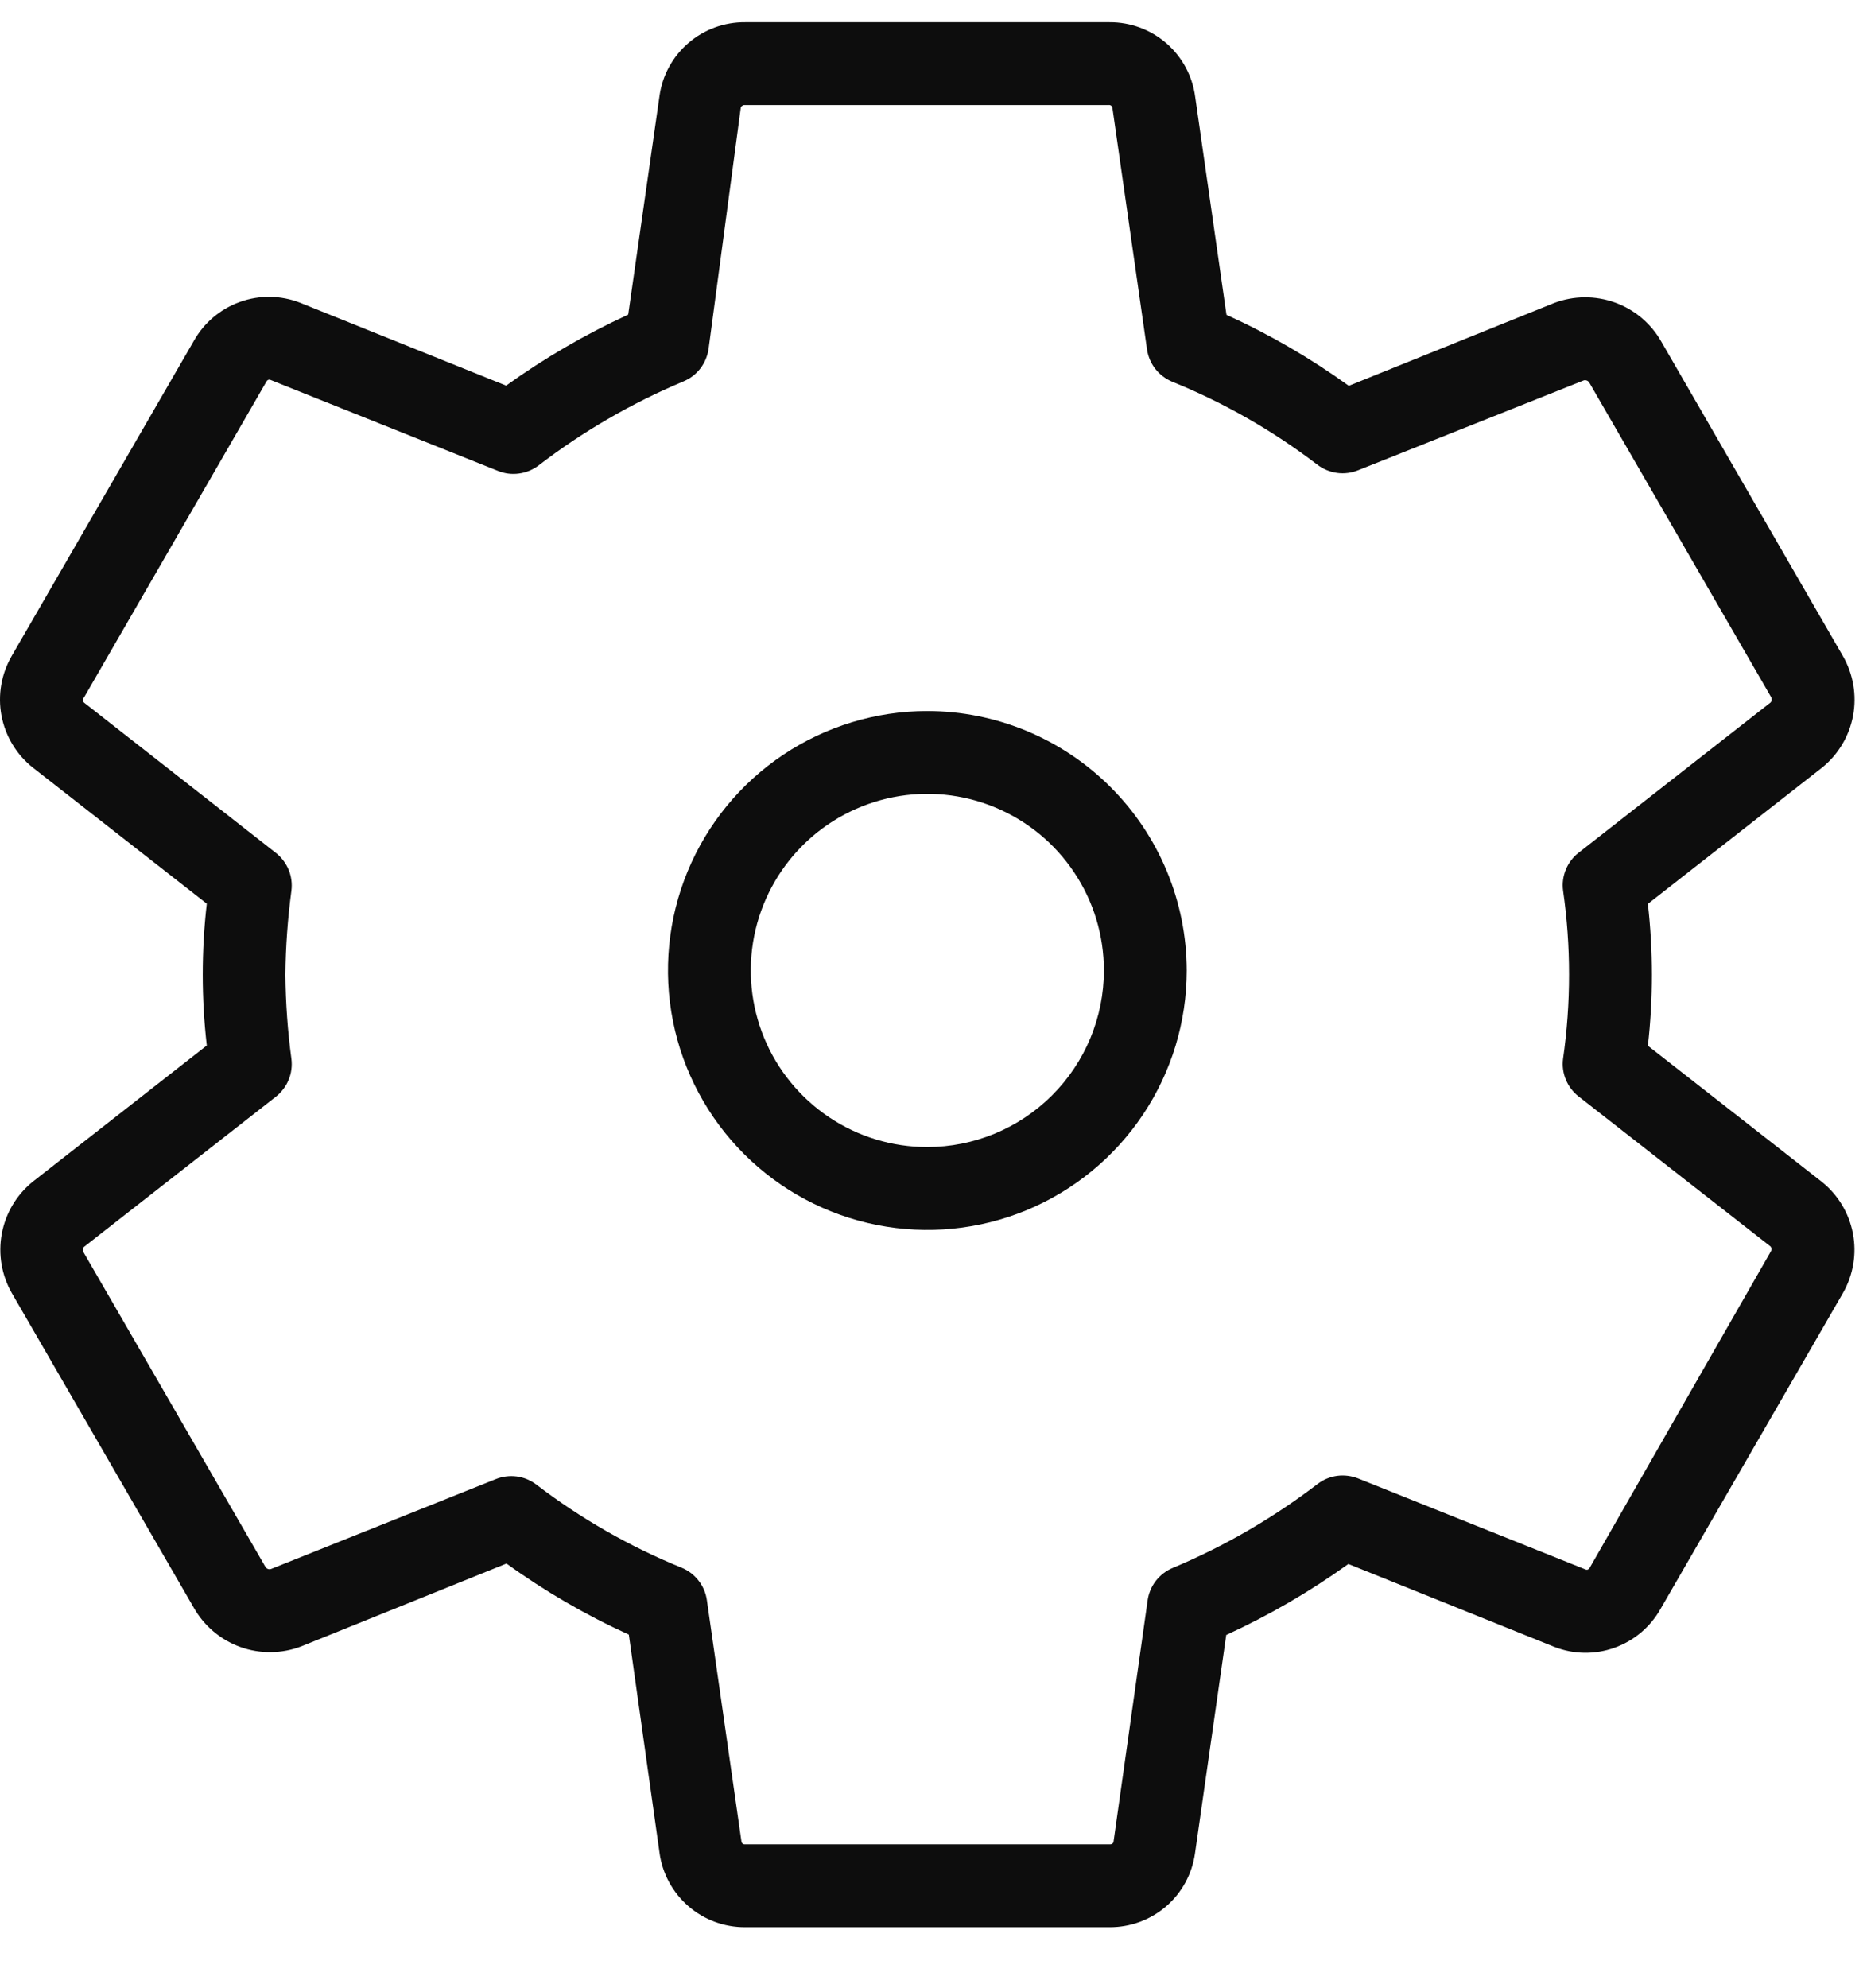
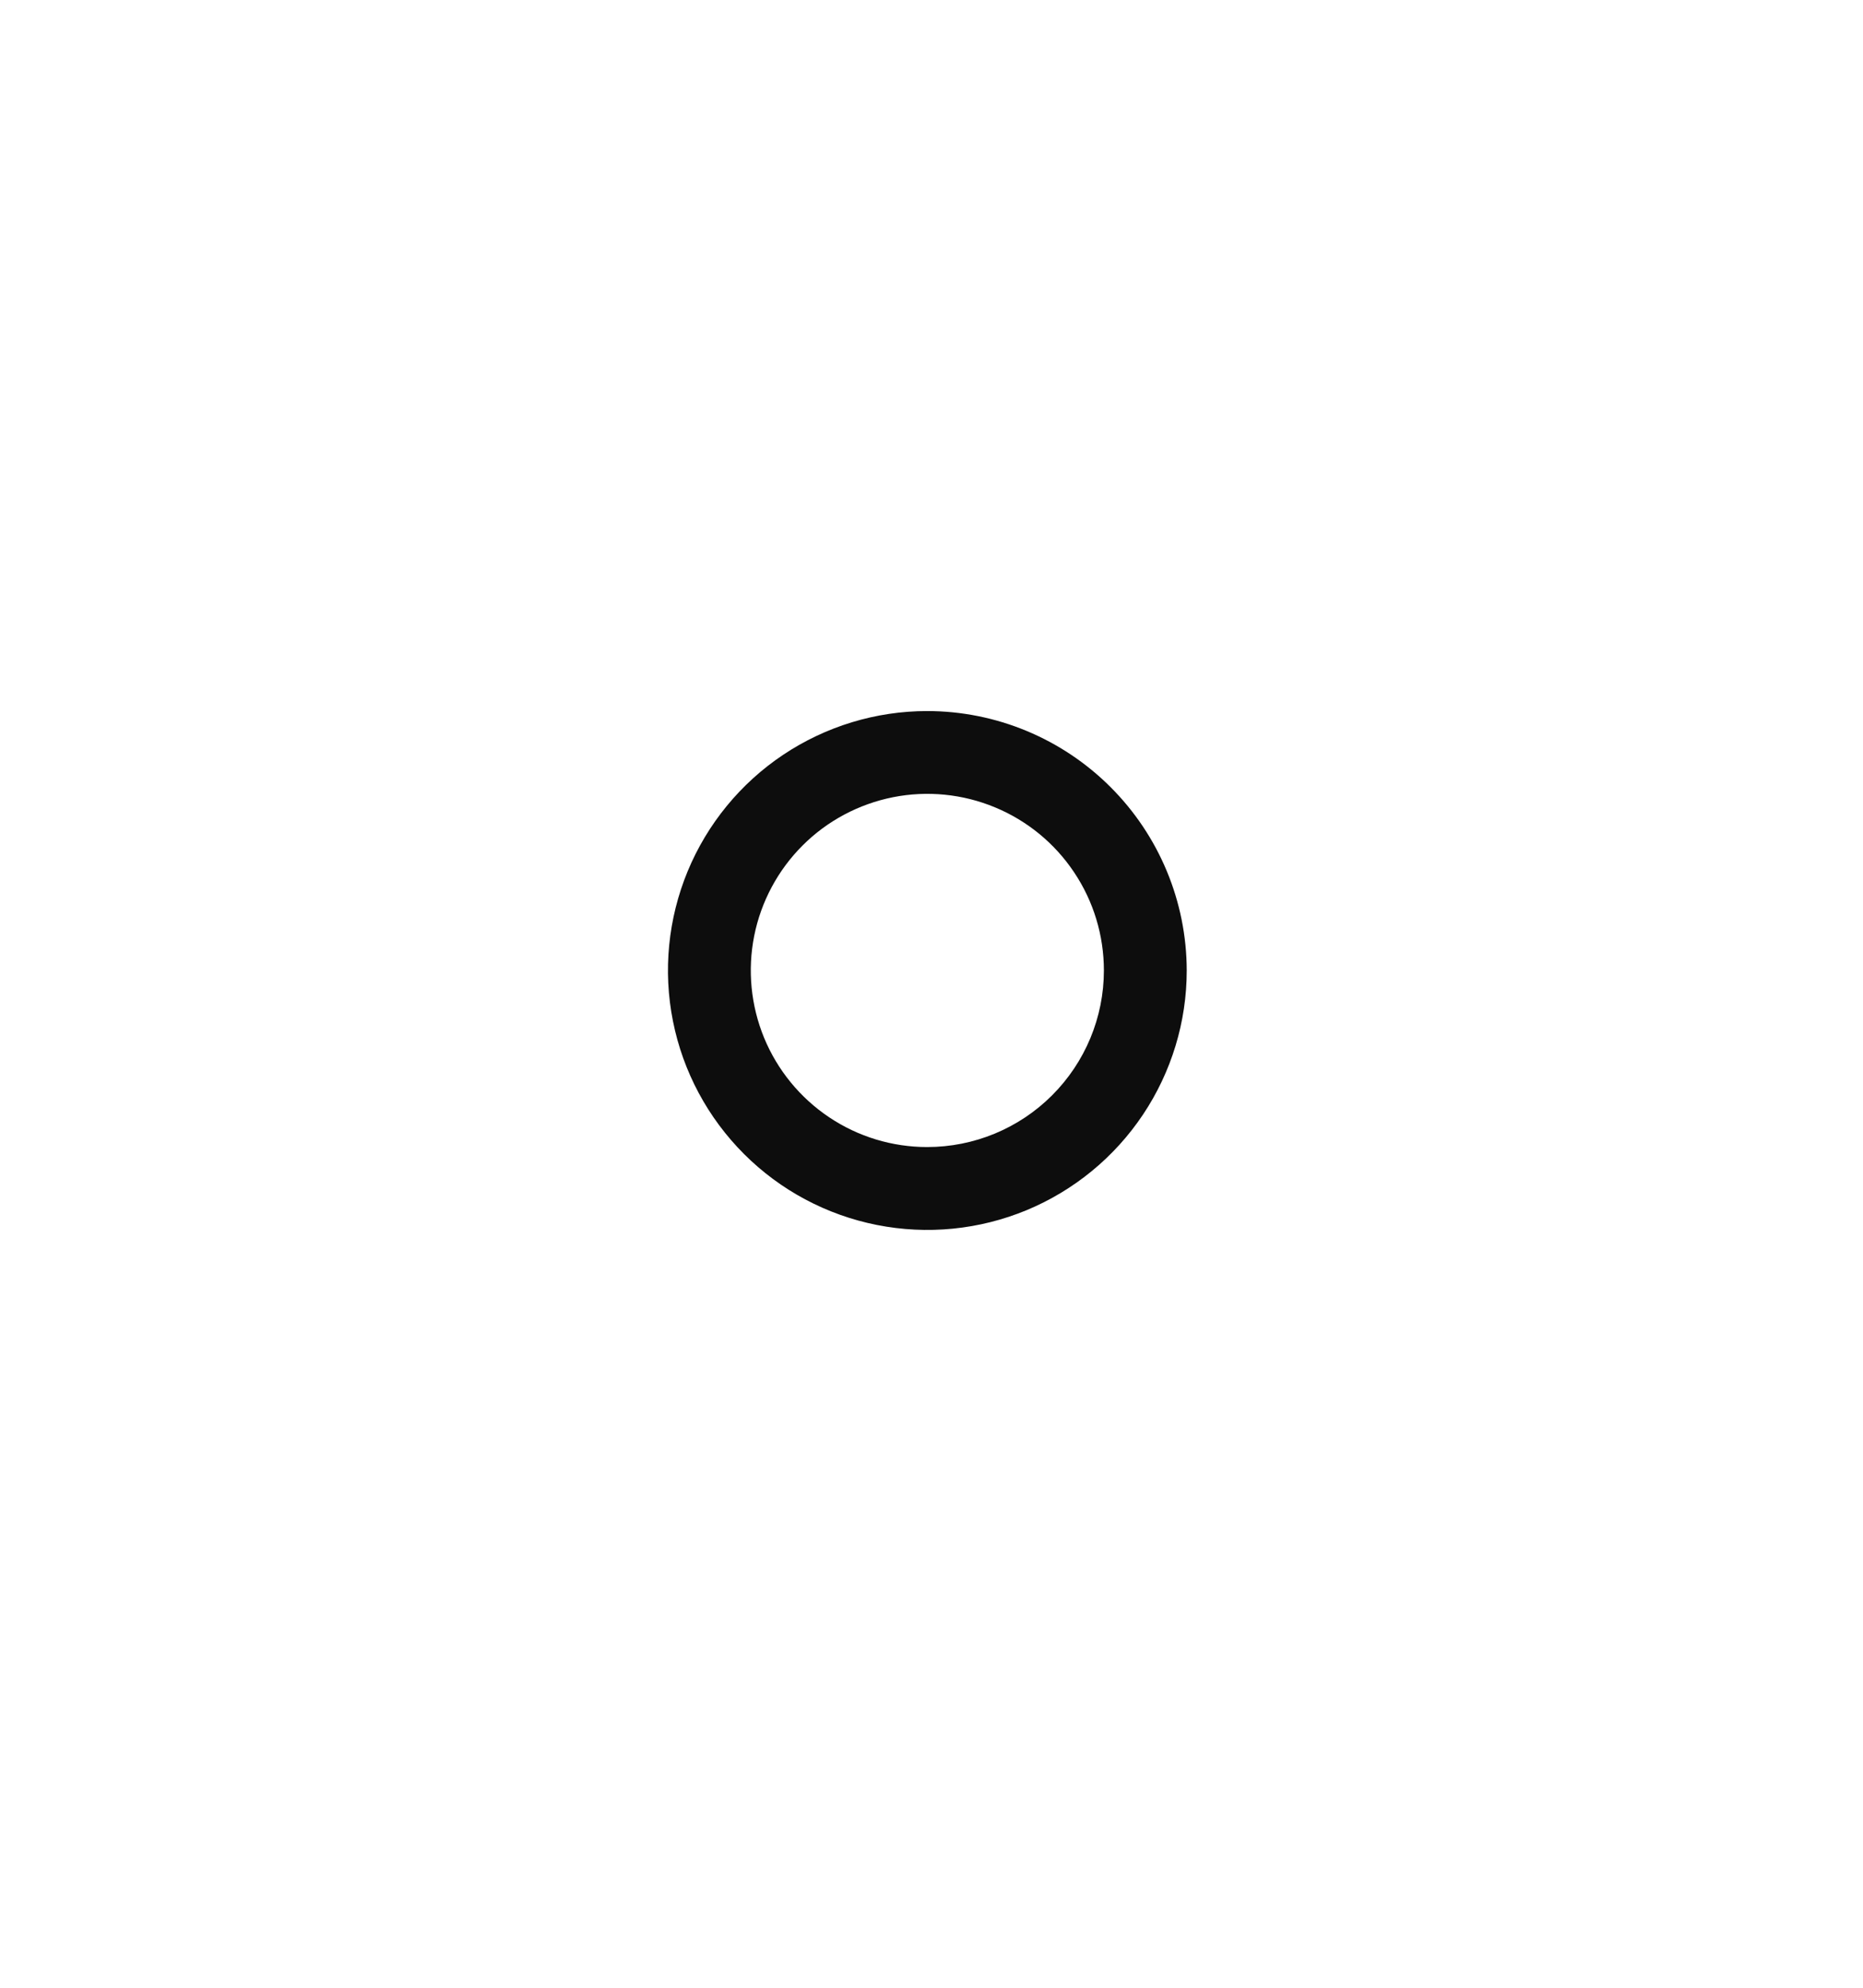
<svg xmlns="http://www.w3.org/2000/svg" width="30" height="32" viewBox="0 0 30 32" fill="none">
-   <path d="M29.676 10.561L26.753 5.501C26.587 5.208 26.322 4.984 26.005 4.87C25.688 4.756 25.341 4.759 25.026 4.878L21.72 6.211C21.103 5.766 20.443 5.383 19.75 5.068L19.246 1.558C19.202 1.224 19.037 0.918 18.783 0.697C18.529 0.477 18.203 0.356 17.866 0.358H12C11.665 0.355 11.34 0.473 11.086 0.692C10.832 0.91 10.666 1.213 10.62 1.545L10.116 5.065C9.426 5.382 8.767 5.765 8.15 6.208L4.836 4.875C4.525 4.753 4.18 4.747 3.866 4.86C3.551 4.972 3.287 5.194 3.123 5.485L0.19 10.558C0.021 10.849 -0.038 11.191 0.024 11.521C0.087 11.852 0.266 12.149 0.53 12.358L3.33 14.548C3.243 15.307 3.243 16.073 3.33 16.831L0.526 19.025C0.266 19.236 0.09 19.532 0.029 19.862C-0.032 20.191 0.026 20.531 0.193 20.821L3.12 25.881C3.286 26.175 3.552 26.399 3.869 26.514C4.186 26.628 4.534 26.625 4.85 26.505L8.156 25.171C8.773 25.617 9.433 26 10.126 26.315L10.62 29.825C10.664 30.158 10.829 30.464 11.083 30.685C11.337 30.906 11.663 31.027 12 31.025H17.866C18.201 31.027 18.524 30.908 18.778 30.69C19.031 30.472 19.196 30.169 19.243 29.838L19.746 26.321C20.437 26.004 21.096 25.621 21.713 25.178L25.026 26.511C25.337 26.634 25.682 26.64 25.997 26.527C26.312 26.415 26.576 26.193 26.74 25.901L29.68 20.811C29.844 20.521 29.9 20.182 29.837 19.855C29.774 19.527 29.596 19.233 29.336 19.025L26.536 16.835C26.622 16.076 26.622 15.31 26.536 14.551L29.34 12.358C29.601 12.148 29.778 11.851 29.84 11.522C29.901 11.192 29.843 10.852 29.676 10.561ZM28.513 11.308L25.42 13.728C25.329 13.799 25.259 13.892 25.215 13.998C25.171 14.105 25.155 14.221 25.17 14.335C25.299 15.233 25.299 16.146 25.17 17.045C25.155 17.159 25.171 17.275 25.215 17.381C25.259 17.487 25.329 17.58 25.42 17.651L28.513 20.068C28.521 20.08 28.526 20.095 28.526 20.11C28.526 20.125 28.521 20.139 28.513 20.151L25.596 25.245C25.591 25.255 25.581 25.263 25.57 25.267C25.56 25.272 25.547 25.272 25.536 25.268L21.87 23.801C21.763 23.759 21.647 23.744 21.533 23.759C21.419 23.774 21.311 23.819 21.22 23.888C20.503 24.437 19.719 24.892 18.886 25.241C18.779 25.285 18.685 25.357 18.613 25.449C18.542 25.541 18.496 25.65 18.48 25.765L17.93 29.658C17.925 29.669 17.917 29.678 17.907 29.684C17.896 29.69 17.885 29.692 17.873 29.691H12C11.986 29.693 11.972 29.69 11.961 29.682C11.95 29.674 11.942 29.662 11.94 29.648L11.383 25.761C11.367 25.646 11.321 25.537 11.249 25.446C11.178 25.354 11.084 25.282 10.976 25.238C10.143 24.899 9.358 24.451 8.643 23.905C8.55 23.832 8.439 23.785 8.322 23.769C8.205 23.754 8.085 23.769 7.976 23.815L4.366 25.258C4.35 25.264 4.332 25.264 4.316 25.259C4.3 25.253 4.286 25.242 4.276 25.228L1.35 20.168C1.34 20.154 1.335 20.138 1.335 20.121C1.335 20.105 1.34 20.088 1.35 20.075L4.443 17.655C4.533 17.584 4.604 17.491 4.648 17.384C4.692 17.278 4.707 17.162 4.693 17.048C4.632 16.598 4.6 16.145 4.596 15.691C4.6 15.239 4.633 14.787 4.693 14.338C4.707 14.224 4.692 14.108 4.648 14.002C4.604 13.896 4.533 13.802 4.443 13.731L1.353 11.311C1.342 11.3 1.336 11.285 1.336 11.27C1.336 11.254 1.342 11.239 1.353 11.228L4.293 6.138C4.299 6.128 4.308 6.12 4.319 6.115C4.33 6.111 4.342 6.111 4.353 6.115L8.02 7.581C8.126 7.624 8.242 7.639 8.356 7.623C8.47 7.608 8.578 7.564 8.67 7.495C9.386 6.945 10.17 6.491 11.003 6.141C11.111 6.097 11.205 6.026 11.276 5.934C11.347 5.842 11.393 5.733 11.41 5.618L11.93 1.725C11.93 1.725 11.953 1.691 11.986 1.691H17.853C17.867 1.689 17.881 1.693 17.892 1.701C17.903 1.709 17.91 1.721 17.913 1.735L18.47 5.621C18.486 5.736 18.532 5.845 18.603 5.937C18.675 6.029 18.769 6.1 18.876 6.145C19.71 6.483 20.495 6.932 21.21 7.478C21.303 7.551 21.414 7.597 21.531 7.613C21.648 7.629 21.767 7.613 21.876 7.568L25.5 6.125C25.516 6.119 25.533 6.119 25.549 6.125C25.566 6.13 25.58 6.141 25.59 6.155L28.516 11.215C28.526 11.229 28.53 11.245 28.53 11.262C28.529 11.279 28.523 11.295 28.513 11.308Z" fill="#0D0D0D" />
  <path d="M14.93 11.447C14.104 11.447 13.297 11.693 12.61 12.152C11.924 12.611 11.389 13.264 11.073 14.027C10.758 14.79 10.675 15.63 10.837 16.44C10.998 17.25 11.397 17.994 11.981 18.578C12.565 19.162 13.309 19.559 14.119 19.72C14.93 19.881 15.769 19.798 16.532 19.482C17.295 19.165 17.947 18.63 18.406 17.943C18.865 17.256 19.11 16.449 19.11 15.623C19.108 14.515 18.667 13.454 17.883 12.671C17.1 11.888 16.037 11.447 14.93 11.447ZM14.93 18.466C14.367 18.466 13.818 18.299 13.351 17.986C12.884 17.673 12.52 17.229 12.305 16.709C12.091 16.189 12.035 15.618 12.145 15.066C12.255 14.515 12.526 14.009 12.924 13.611C13.321 13.214 13.828 12.944 14.38 12.834C14.931 12.725 15.502 12.781 16.022 12.997C16.541 13.212 16.985 13.576 17.297 14.044C17.61 14.511 17.776 15.061 17.776 15.623C17.776 16.378 17.475 17.101 16.941 17.634C16.408 18.167 15.684 18.466 14.93 18.466Z" fill="#0D0D0D" />
</svg>